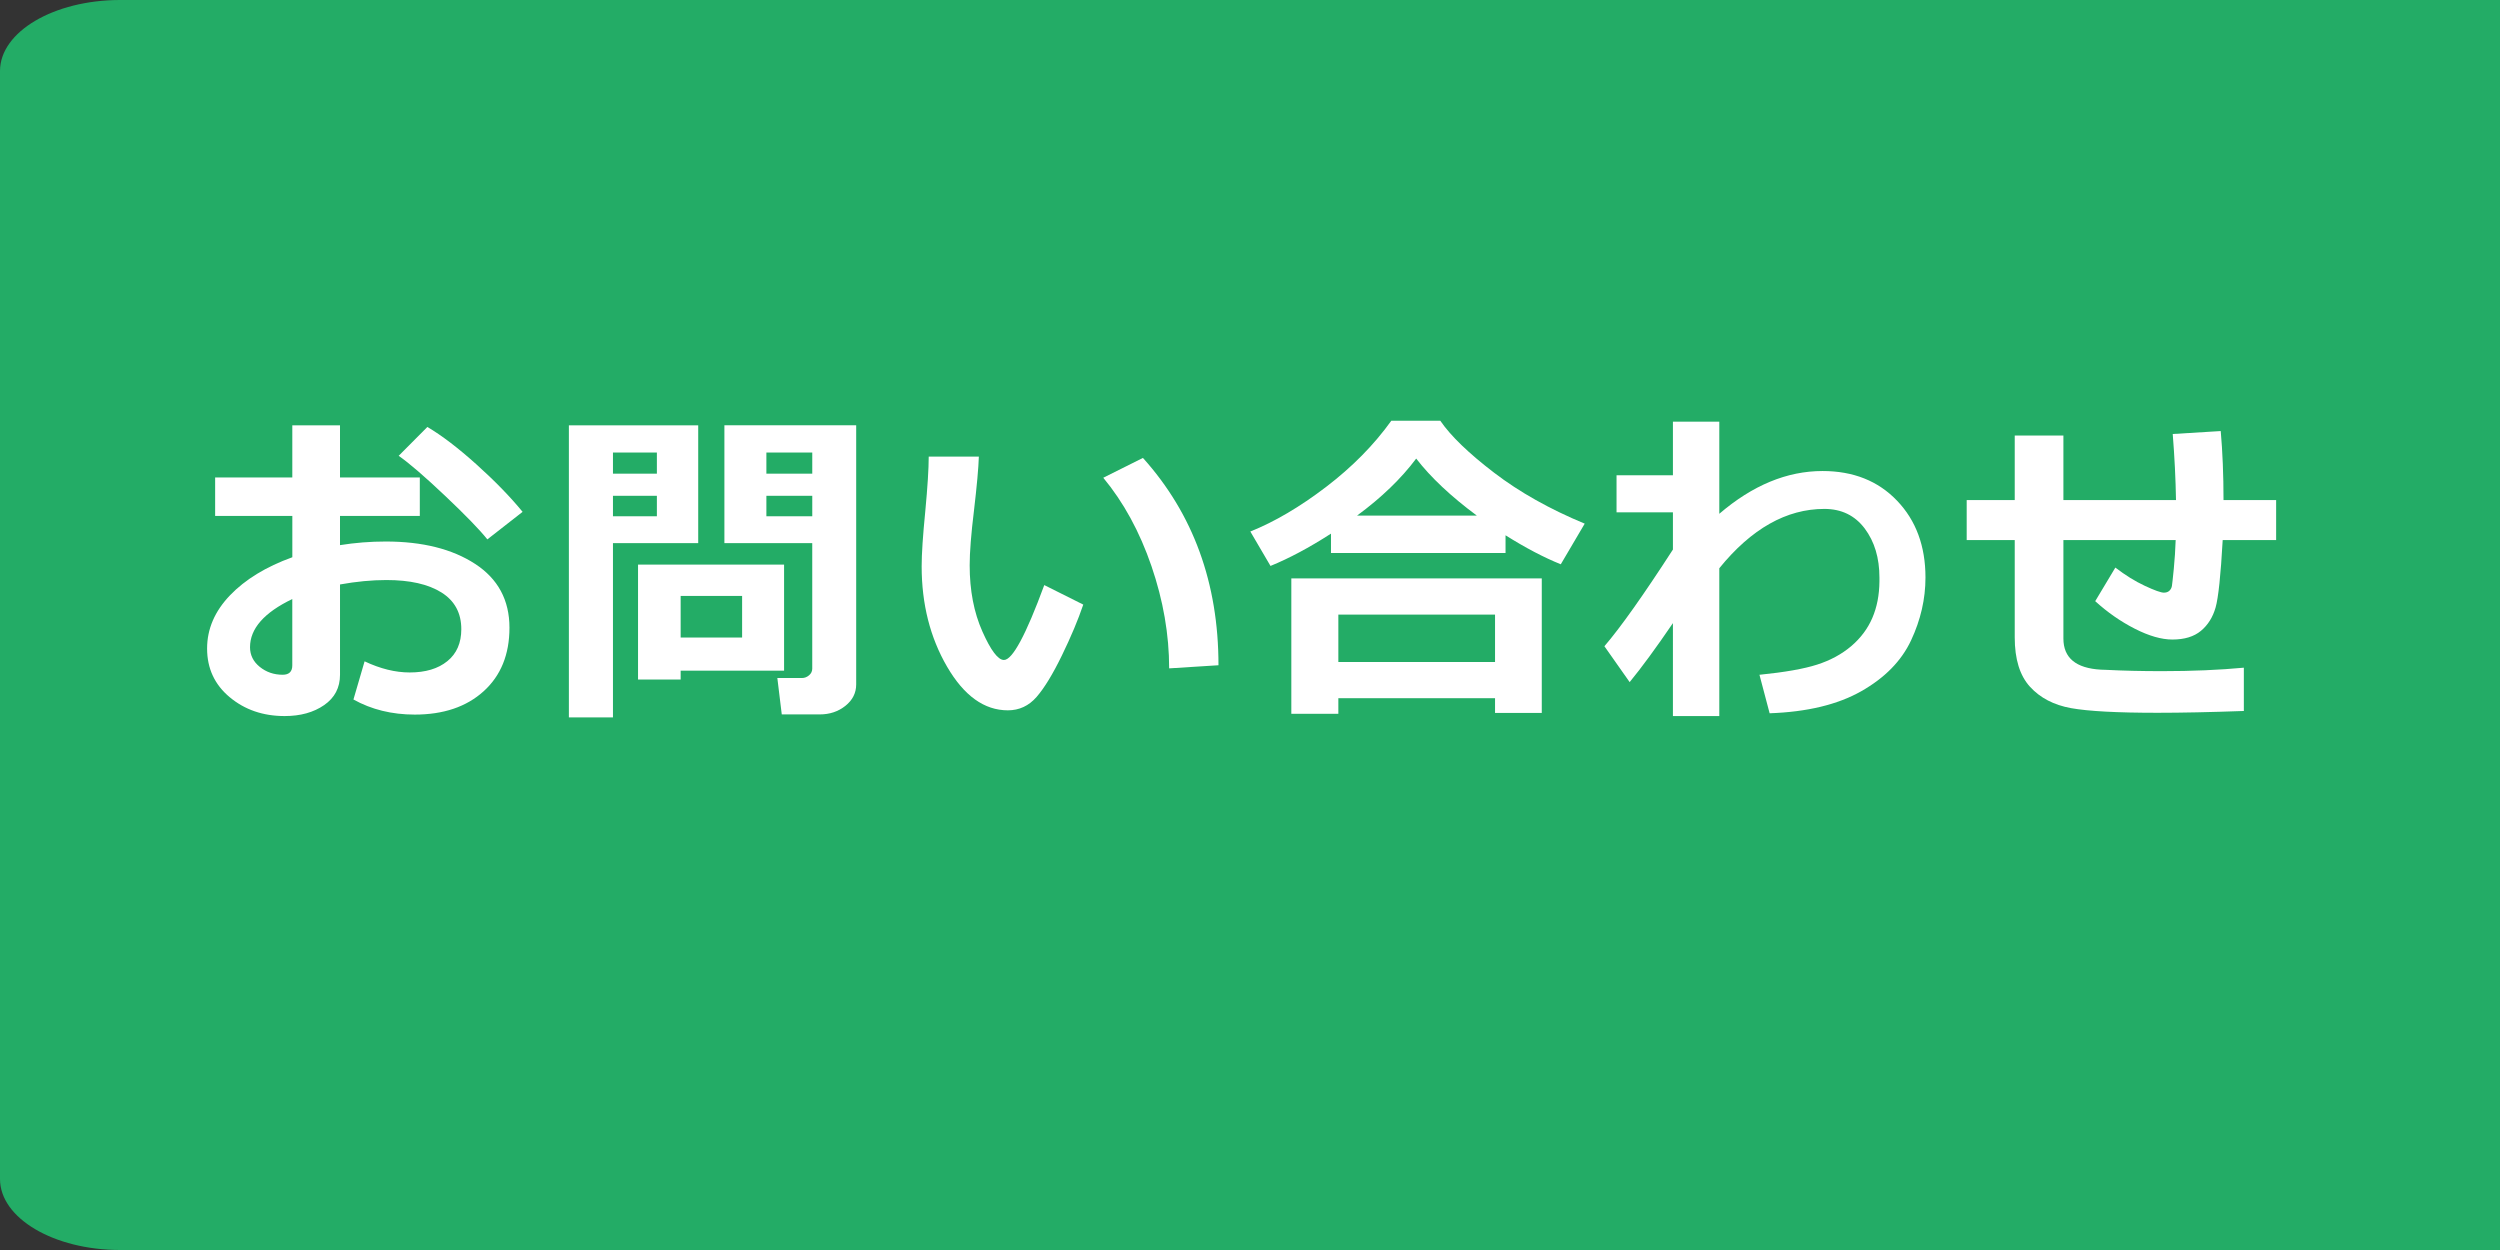
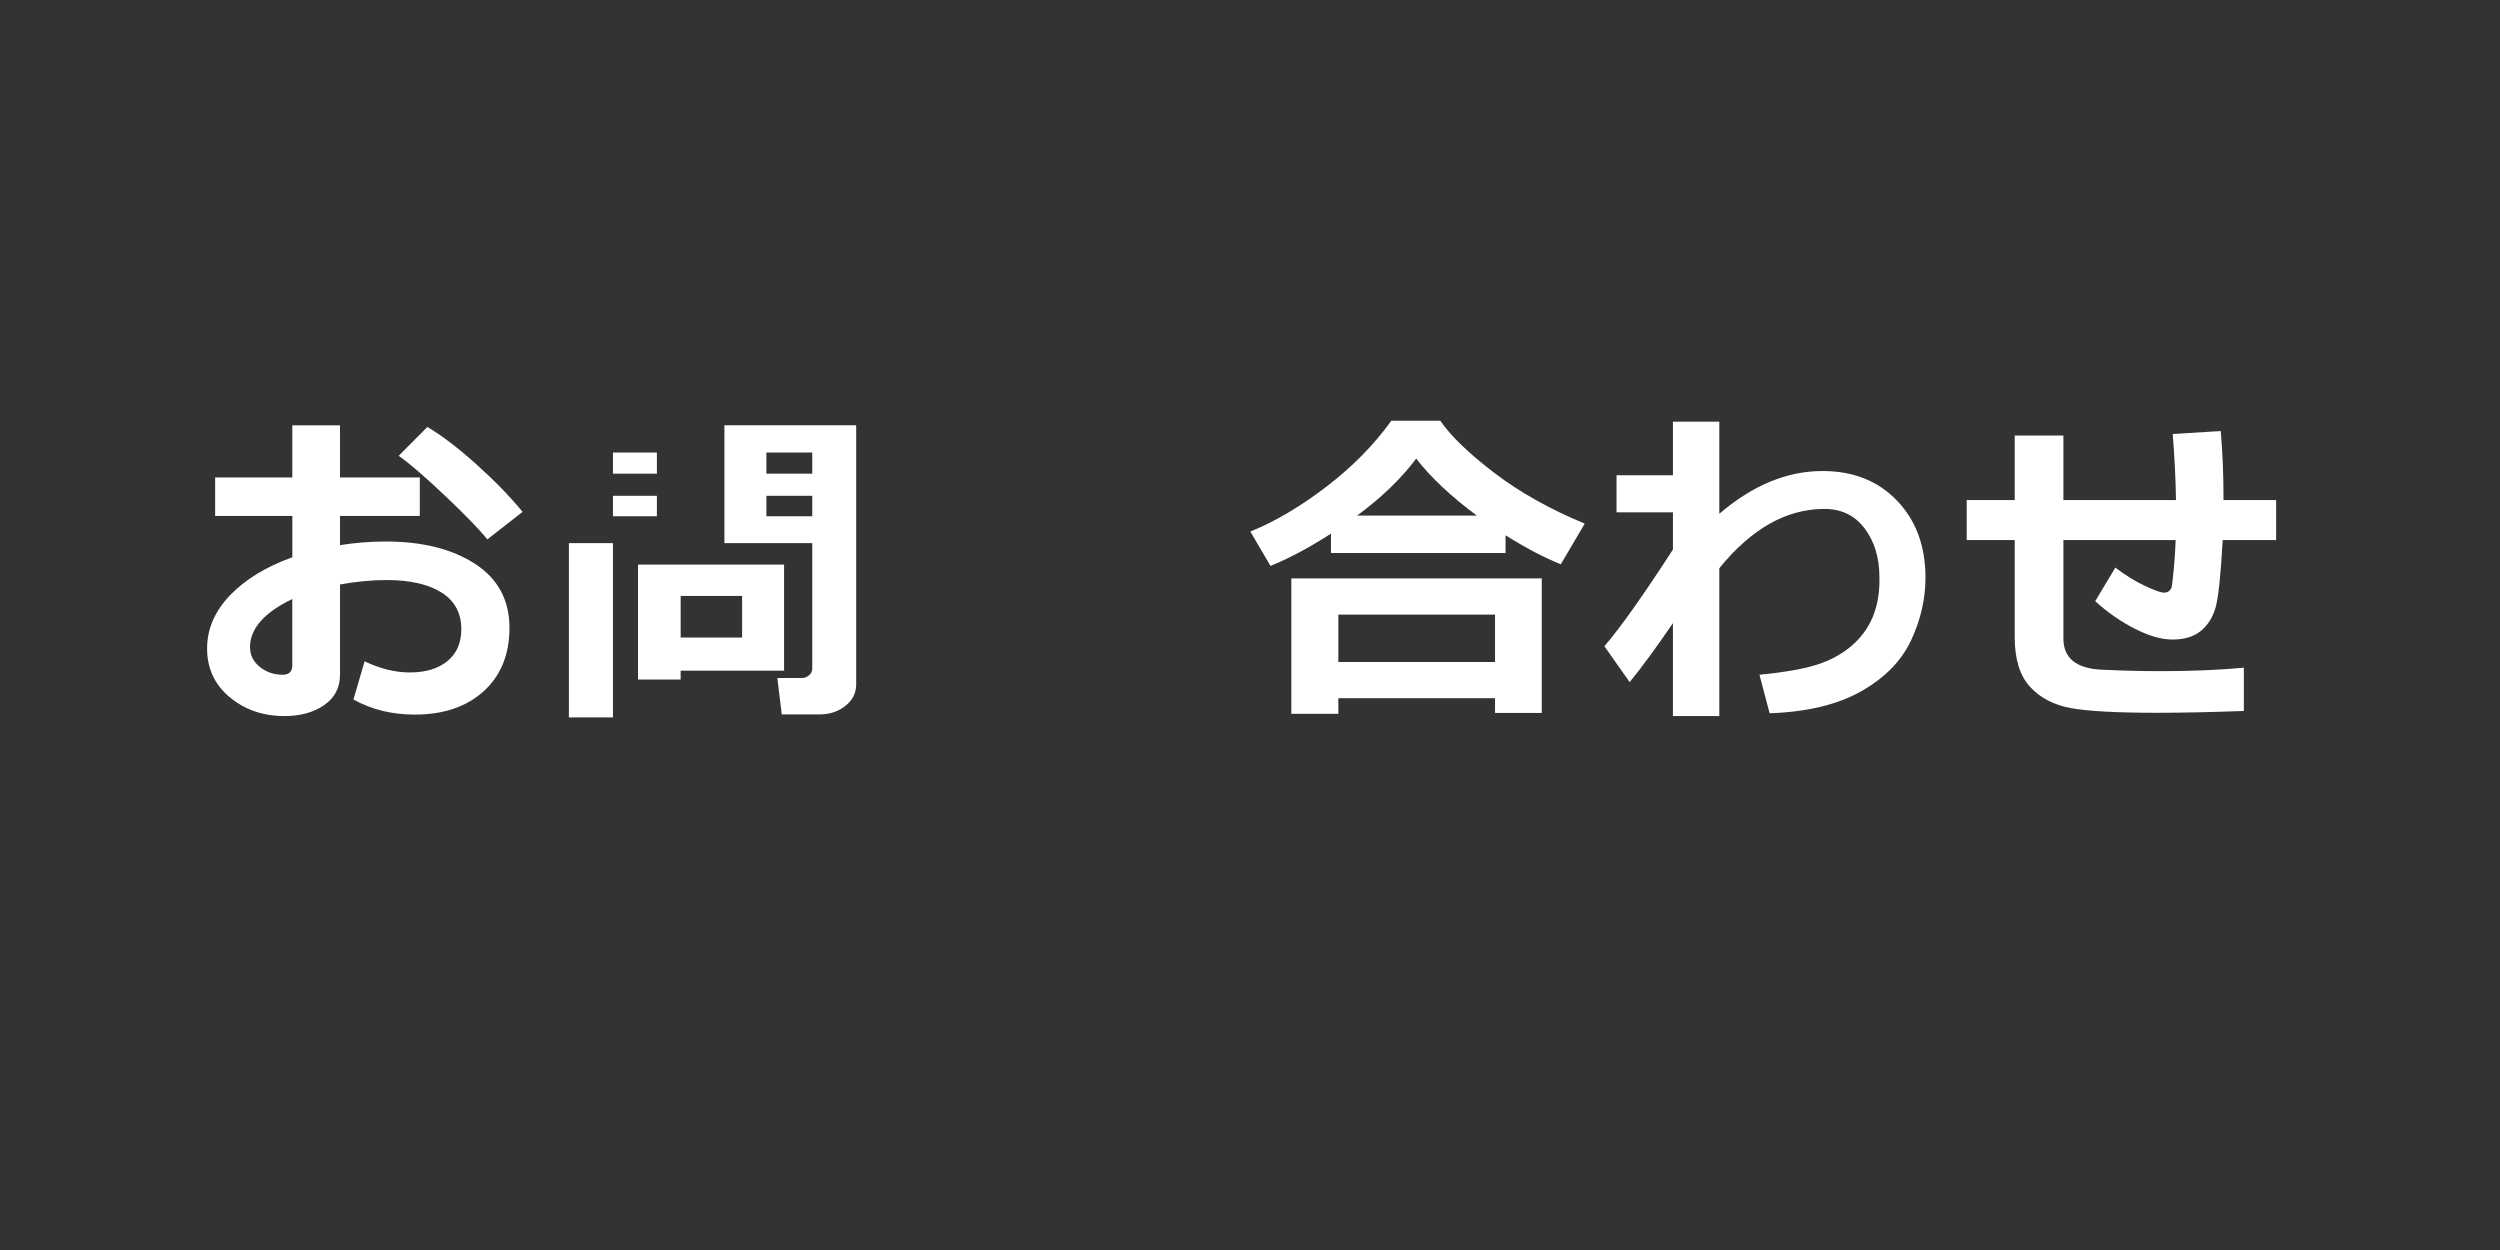
<svg xmlns="http://www.w3.org/2000/svg" version="1.1" id="レイヤー_1" x="0px" y="0px" width="130px" height="65px" viewBox="-13 0 130 65" enable-background="new -13 0 130 65" xml:space="preserve">
  <rect x="-13" y="0" width="130" height="65" fill="#333333" stroke="none" />
-   <path fill="#23AC66" d="M110.751,0H10.75h-17.5C-10.201,0-13,1.653-13,3.693v57.614C-13,63.348-10.201,65-6.75,65h17.5h100.001H117  v-3.692V3.693V0H110.751z" />
  <rect x="636" y="404" width="187" height="186" />
  <g>
    <path fill="#FFFFFF" d="M5.379,36.374l0.58-1.985c0.818,0.387,1.599,0.579,2.344,0.579c0.824,0,1.477-0.195,1.96-0.588   c0.483-0.392,0.725-0.946,0.725-1.662c0-0.841-0.344-1.477-1.031-1.909c-0.688-0.432-1.642-0.647-2.864-0.647   c-0.755,0-1.56,0.077-2.412,0.23v4.696c0,0.67-0.274,1.195-0.823,1.576S2.624,37.235,1.8,37.235c-1.12,0-2.071-0.327-2.855-0.98   s-1.176-1.497-1.176-2.531c0-1.017,0.396-1.938,1.189-2.766c0.792-0.826,1.874-1.487,3.243-1.981v-2.147h-4.014v-2.003H2.2v-2.71   h2.48v2.71h4.15v2.003h-4.15v1.517c0.784-0.125,1.577-0.188,2.377-0.188c1.909,0,3.459,0.388,4.649,1.164   c1.19,0.775,1.786,1.882,1.786,3.319c0,1.392-0.448,2.493-1.342,3.303c-0.895,0.81-2.09,1.214-3.584,1.214   C7.379,37.158,6.317,36.897,5.379,36.374z M2.2,31.15c-1.466,0.704-2.199,1.539-2.199,2.505c0,0.409,0.169,0.75,0.507,1.023   c0.338,0.272,0.734,0.409,1.189,0.409c0.335,0,0.502-0.162,0.502-0.486V31.15z M14.175,26.616l-1.833,1.432   c-0.409-0.512-1.144-1.269-2.203-2.271s-1.862-1.694-2.408-2.075l1.492-1.5c0.744,0.438,1.595,1.087,2.553,1.947   C12.733,25.01,13.533,25.832,14.175,26.616z" />
-     <path fill="#FFFFFF" d="M23.306,28.244h-4.432v9.06h-2.292V22.116h6.725V28.244z M21.158,24.63v-1.1h-2.284v1.1H21.158z    M21.158,26.846V25.78h-2.284v1.065H21.158z M22.394,34.874v0.461h-2.216V29.36h7.594v5.514H22.394z M22.394,33.152h3.196v-2.164   h-3.196V33.152z M31.522,35.59c0,0.443-0.187,0.814-0.559,1.112c-0.372,0.299-0.819,0.448-1.342,0.448h-1.969l-0.23-1.893h1.278   c0.137,0,0.26-0.047,0.371-0.141c0.11-0.094,0.166-0.209,0.166-0.345v-6.528h-4.568v-6.128h6.853V35.59z M26.852,24.63h2.386v-1.1   h-2.386V24.63z M29.238,25.78h-2.386v1.065h2.386V25.78z" />
-     <path fill="#FFFFFF" d="M43.33,31.439c-0.268,0.79-0.638,1.672-1.112,2.646s-0.913,1.693-1.316,2.156S40,36.937,39.409,36.937   c-1.227,0-2.281-0.757-3.162-2.271c-0.881-1.515-1.321-3.255-1.321-5.221c0-0.642,0.063-1.594,0.188-2.855   c0.119-1.267,0.179-2.216,0.179-2.846H37.9c-0.017,0.573-0.102,1.514-0.255,2.82c-0.148,1.211-0.222,2.153-0.222,2.83   c0,1.307,0.22,2.454,0.661,3.443c0.44,0.988,0.814,1.482,1.121,1.482c0.443,0,1.142-1.298,2.097-3.895L43.33,31.439z    M50.361,34.593l-2.565,0.162c0-1.756-0.307-3.528-0.92-5.318c-0.614-1.789-1.449-3.32-2.506-4.594l2.063-1.031   C49.051,26.727,50.361,30.32,50.361,34.593z" />
+     <path fill="#FFFFFF" d="M23.306,28.244h-4.432v9.06h-2.292V22.116V28.244z M21.158,24.63v-1.1h-2.284v1.1H21.158z    M21.158,26.846V25.78h-2.284v1.065H21.158z M22.394,34.874v0.461h-2.216V29.36h7.594v5.514H22.394z M22.394,33.152h3.196v-2.164   h-3.196V33.152z M31.522,35.59c0,0.443-0.187,0.814-0.559,1.112c-0.372,0.299-0.819,0.448-1.342,0.448h-1.969l-0.23-1.893h1.278   c0.137,0,0.26-0.047,0.371-0.141c0.11-0.094,0.166-0.209,0.166-0.345v-6.528h-4.568v-6.128h6.853V35.59z M26.852,24.63h2.386v-1.1   h-2.386V24.63z M29.238,25.78h-2.386v1.065h2.386V25.78z" />
    <path fill="#FFFFFF" d="M65.287,28.755h-9.076v-1.006c-1.131,0.728-2.18,1.287-3.145,1.68l-1.049-1.79   c1.262-0.506,2.575-1.278,3.938-2.318s2.494-2.188,3.393-3.443h2.547c0.541,0.79,1.473,1.69,2.797,2.702   c1.322,1.012,2.895,1.895,4.713,2.65l-1.244,2.113c-0.875-0.352-1.832-0.854-2.873-1.508V28.755z M64.742,36.307h-8.148v0.81   h-2.445v-7.04h13.023v6.997h-2.43V36.307z M56.594,34.423h8.148V31.96h-8.148V34.423z M57.566,26.812h6.23   c-1.348-1-2.398-1.988-3.154-2.966C59.859,24.892,58.832,25.88,57.566,26.812z" />
    <path fill="#FFFFFF" d="M73.992,32.402c-0.875,1.284-1.625,2.308-2.25,3.068l-1.313-1.866c0.848-0.988,2.035-2.665,3.563-5.028   v-1.935h-2.932v-1.927h2.932v-2.786h2.412v4.789c1.727-1.482,3.518-2.224,5.369-2.224c1.598,0,2.889,0.514,3.873,1.542   c0.986,1.028,1.479,2.361,1.479,3.997c0,1.114-0.25,2.203-0.75,3.269s-1.363,1.946-2.59,2.643   c-1.227,0.695-2.816,1.078-4.764,1.146l-0.529-2.002c1.313-0.131,2.313-0.308,3-0.529c0.688-0.221,1.277-0.541,1.77-0.958   c0.49-0.418,0.857-0.906,1.098-1.466c0.242-0.56,0.365-1.195,0.371-1.905v-0.196c0-1.022-0.256-1.873-0.766-2.553   c-0.512-0.679-1.211-1.018-2.098-1.018c-1.971,0-3.793,1.028-5.463,3.085v7.688h-2.412V32.402z" />
    <path fill="#FFFFFF" d="M103.68,36.971c-1.744,0.063-3.24,0.094-4.49,0.094c-2.104,0-3.602-0.081-4.496-0.242   c-0.895-0.162-1.607-0.533-2.135-1.112c-0.529-0.58-0.793-1.435-0.793-2.565v-5.063h-2.498v-2.08h2.498v-3.357h2.531v3.357h5.855   c-0.018-1.079-0.074-2.225-0.17-3.435l2.496-0.153c0.096,1.085,0.145,2.281,0.145,3.588h2.736v2.08h-2.779   c-0.102,1.829-0.225,2.998-0.369,3.507c-0.146,0.509-0.4,0.913-0.764,1.215c-0.363,0.301-0.857,0.451-1.482,0.451   c-0.568,0-1.221-0.188-1.957-0.563c-0.734-0.375-1.422-0.853-2.057-1.432l1.047-1.747c0.518,0.397,1.029,0.715,1.535,0.95   c0.506,0.236,0.834,0.354,0.988,0.354c0.119,0,0.215-0.032,0.285-0.098s0.115-0.147,0.133-0.247c0.016-0.1,0.049-0.396,0.098-0.891   s0.08-0.994,0.098-1.5h-5.838v5.122c0,1.006,0.65,1.545,1.951,1.619l0.266,0.009c0.879,0.045,1.848,0.068,2.906,0.068   c1.566,0,2.988-0.061,4.26-0.18V36.971z" />
  </g>
</svg>